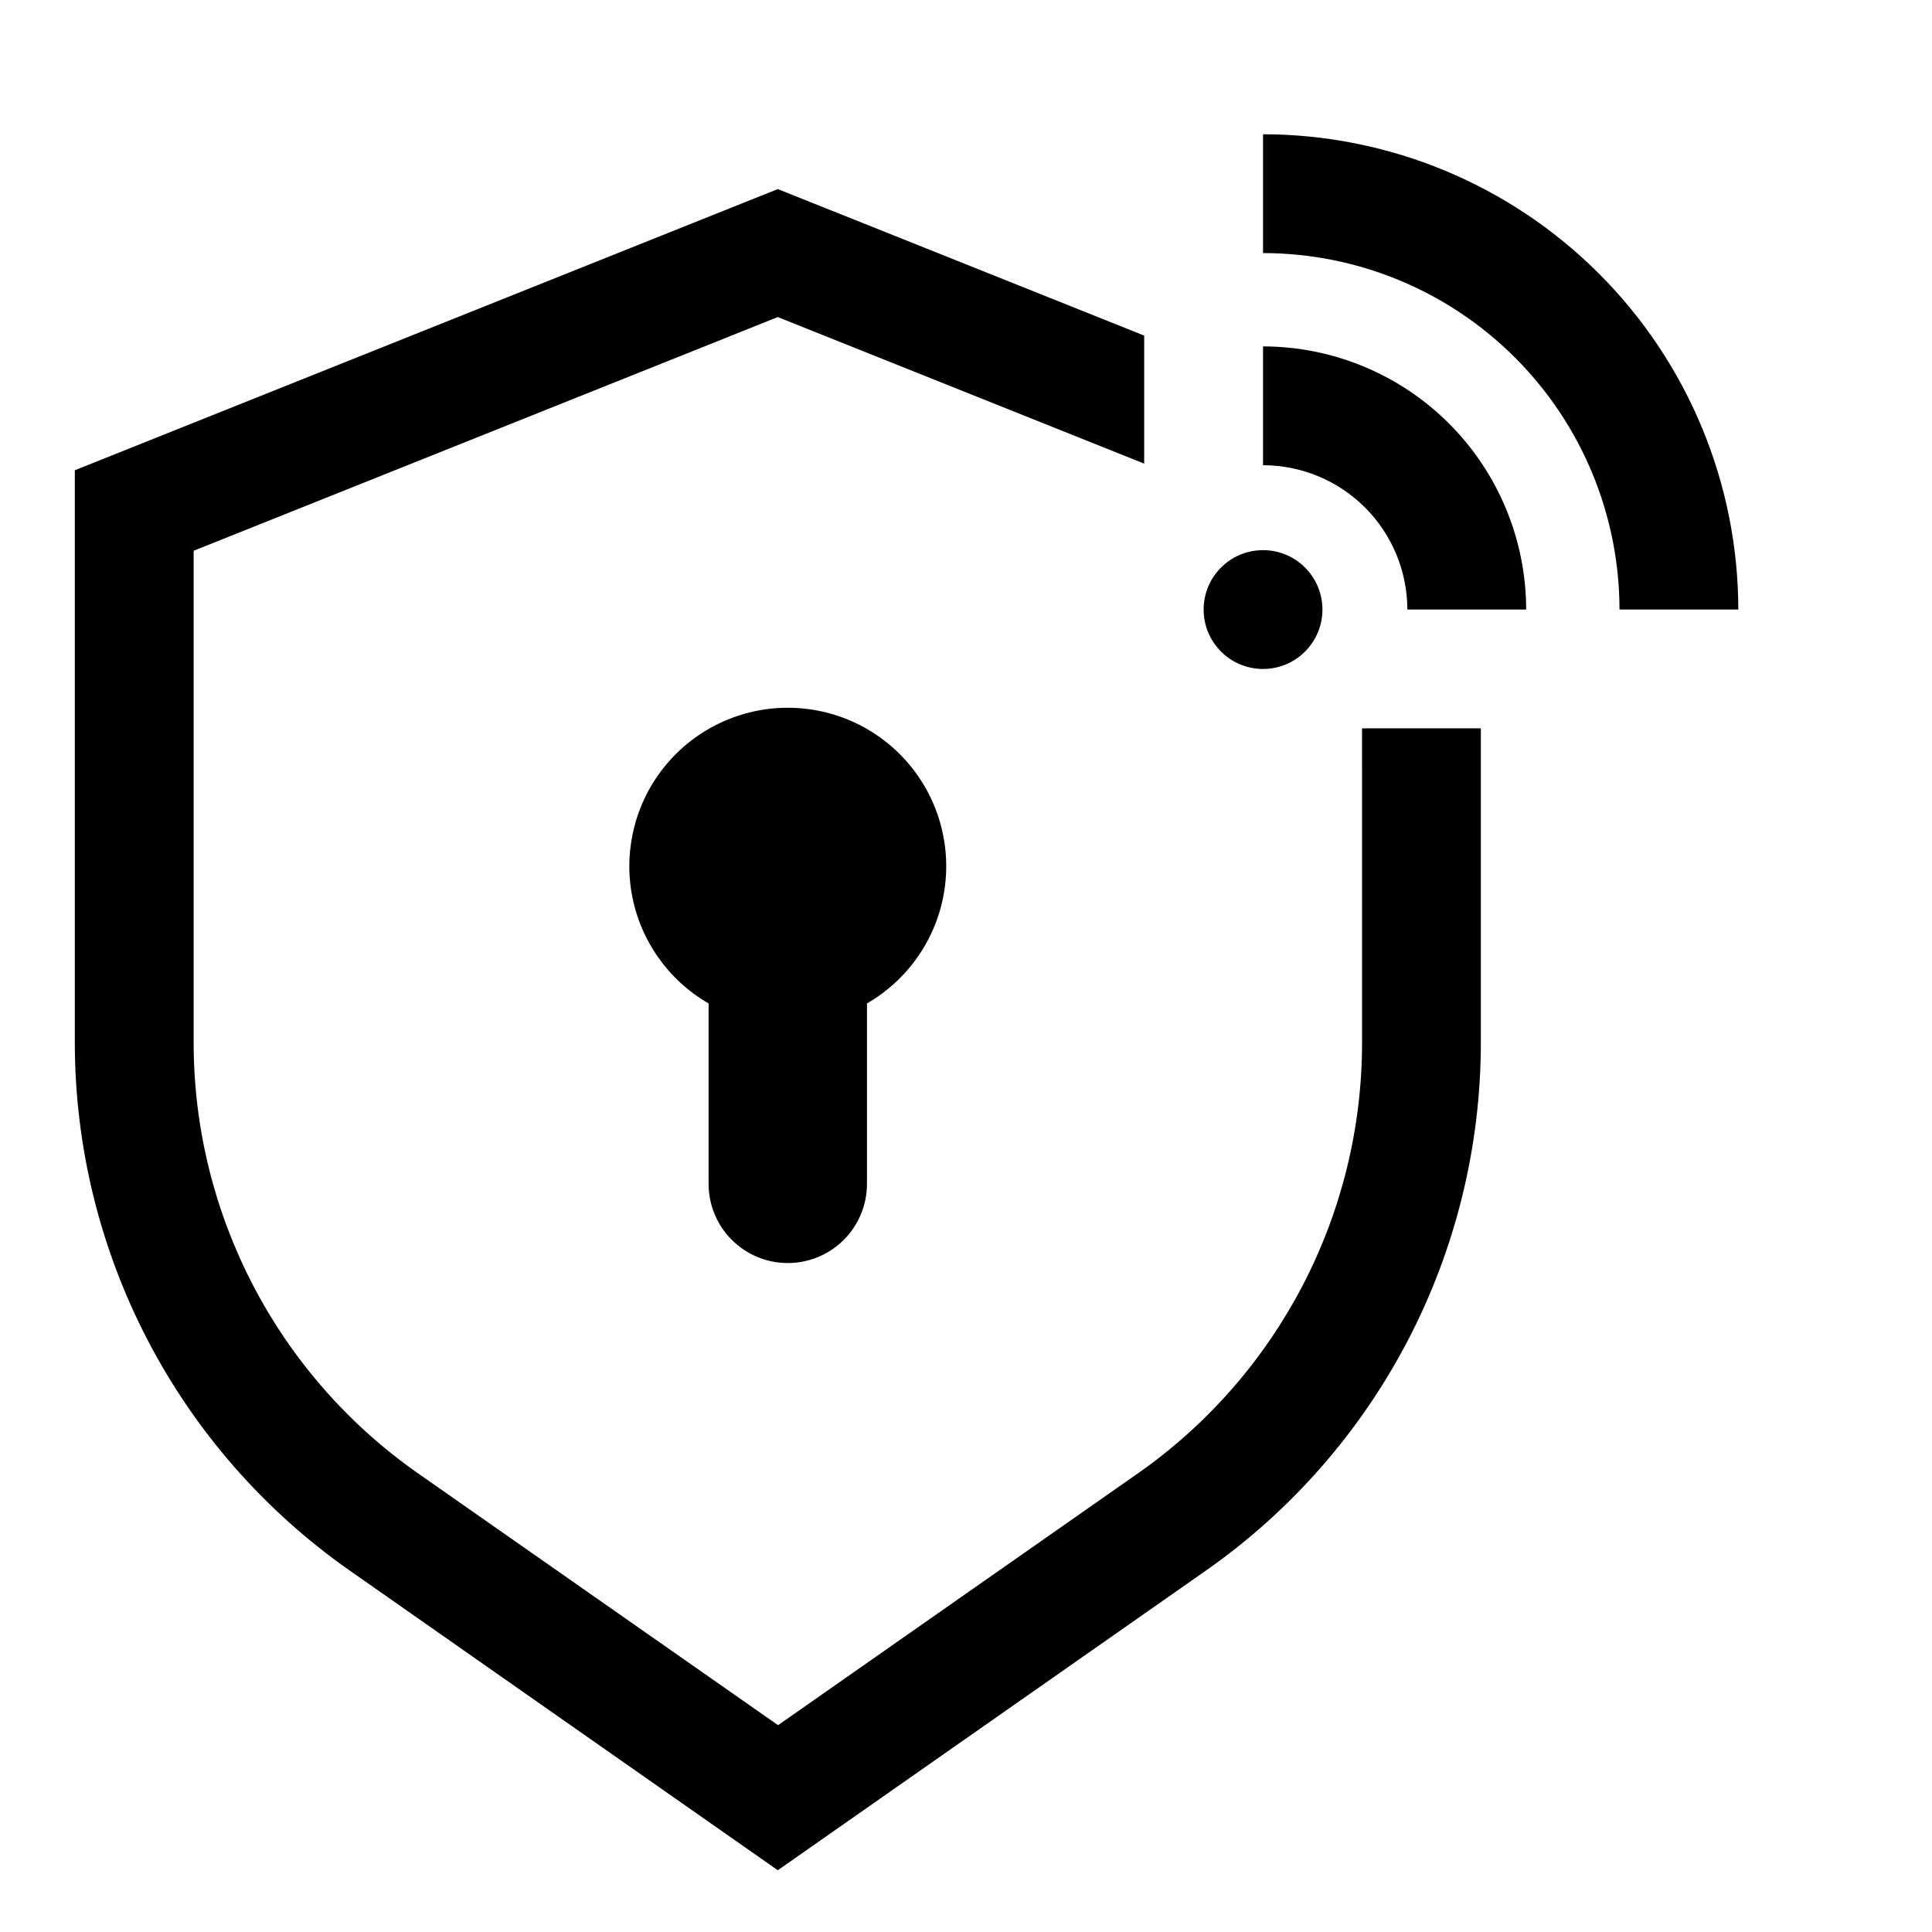
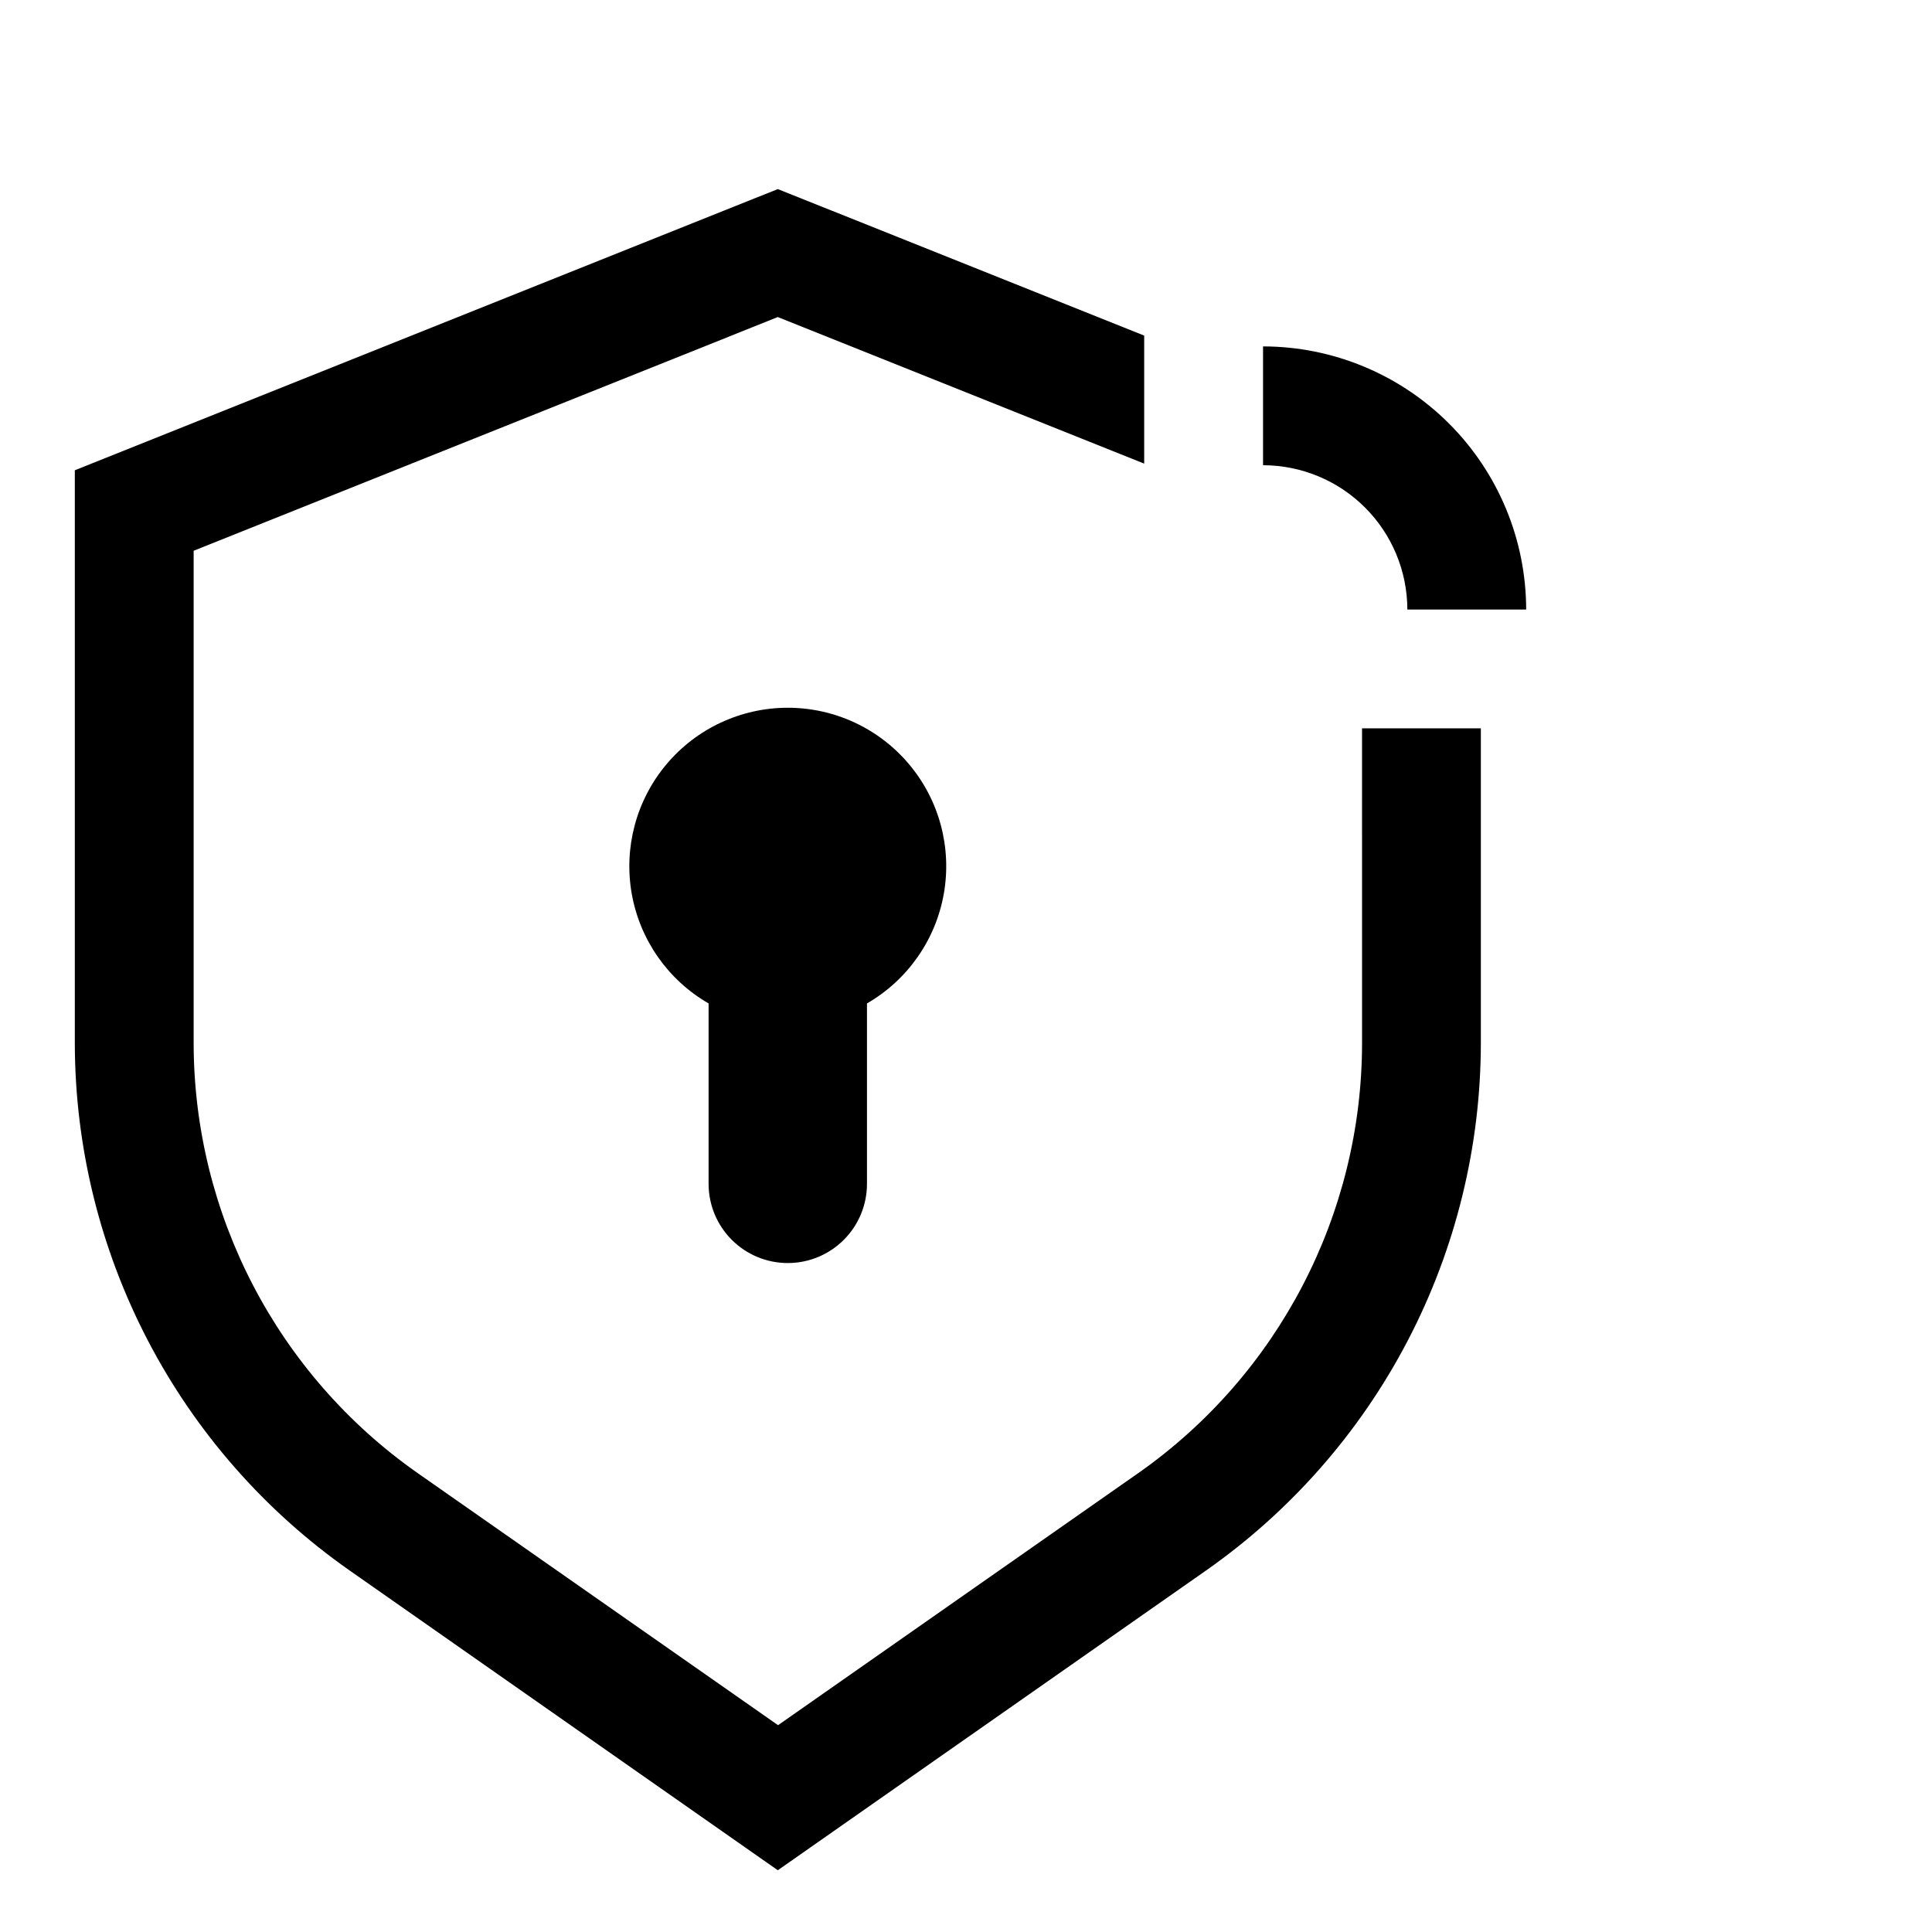
<svg xmlns="http://www.w3.org/2000/svg" fill="#000000" width="800px" height="800px" version="1.1" viewBox="144 144 512 512">
  <g>
-     <path d="m494.46 305.54c0 8.695-7.047 15.742-15.742 15.742s-15.742-7.047-15.742-15.742c0-8.695 7.047-15.746 15.742-15.746s15.742 7.051 15.742 15.746" />
    <path d="m478.72 235.8v31.488c10.137 0.012 19.859 4.043 27.027 11.215 7.168 7.168 11.203 16.887 11.215 27.027h31.488c-0.02-18.488-7.375-36.211-20.445-49.285-13.074-13.07-30.797-20.426-49.285-20.445z" />
-     <path d="m478.72 179.58v31.488c25.047 0.023 49.059 9.984 66.77 27.695 17.711 17.711 27.668 41.723 27.695 66.77h31.488c-0.039-33.395-13.32-65.41-36.934-89.02-23.613-23.613-55.625-36.895-89.02-36.934z" />
    <path d="m352.77 478.72c5.566 0 10.906-2.211 14.84-6.148 3.938-3.934 6.148-9.273 6.148-14.84v-47.812c10.75-6.203 18.207-16.848 20.363-29.07 2.156-12.227-1.203-24.777-9.184-34.285-7.977-9.512-19.754-15.004-32.168-15.004-12.41 0-24.188 5.492-32.168 15.004-7.977 9.508-11.34 22.059-9.184 34.285 2.16 12.223 9.613 22.867 20.367 29.07v47.816-0.004c0 5.566 2.211 10.906 6.144 14.84 3.938 3.938 9.273 6.148 14.84 6.148z" />
    <path d="m504.96 420.34c-0.004 45.41-22.137 87.969-59.309 114.05l-95.457 66.801-95.504-66.801c-37.195-26.066-59.352-68.629-59.371-114.05v-130.38l154.81-61.938 97.094 38.84v-33.93l-97.094-38.824-186.3 74.516v151.71c0.012 27.445 6.637 54.484 19.312 78.828 12.676 24.344 31.027 45.277 53.504 61.027l113.48 79.445 113.5-79.445c22.477-15.75 40.828-36.684 53.504-61.027s19.297-51.383 19.312-78.828v-83.316h-31.488z" />
  </g>
</svg>